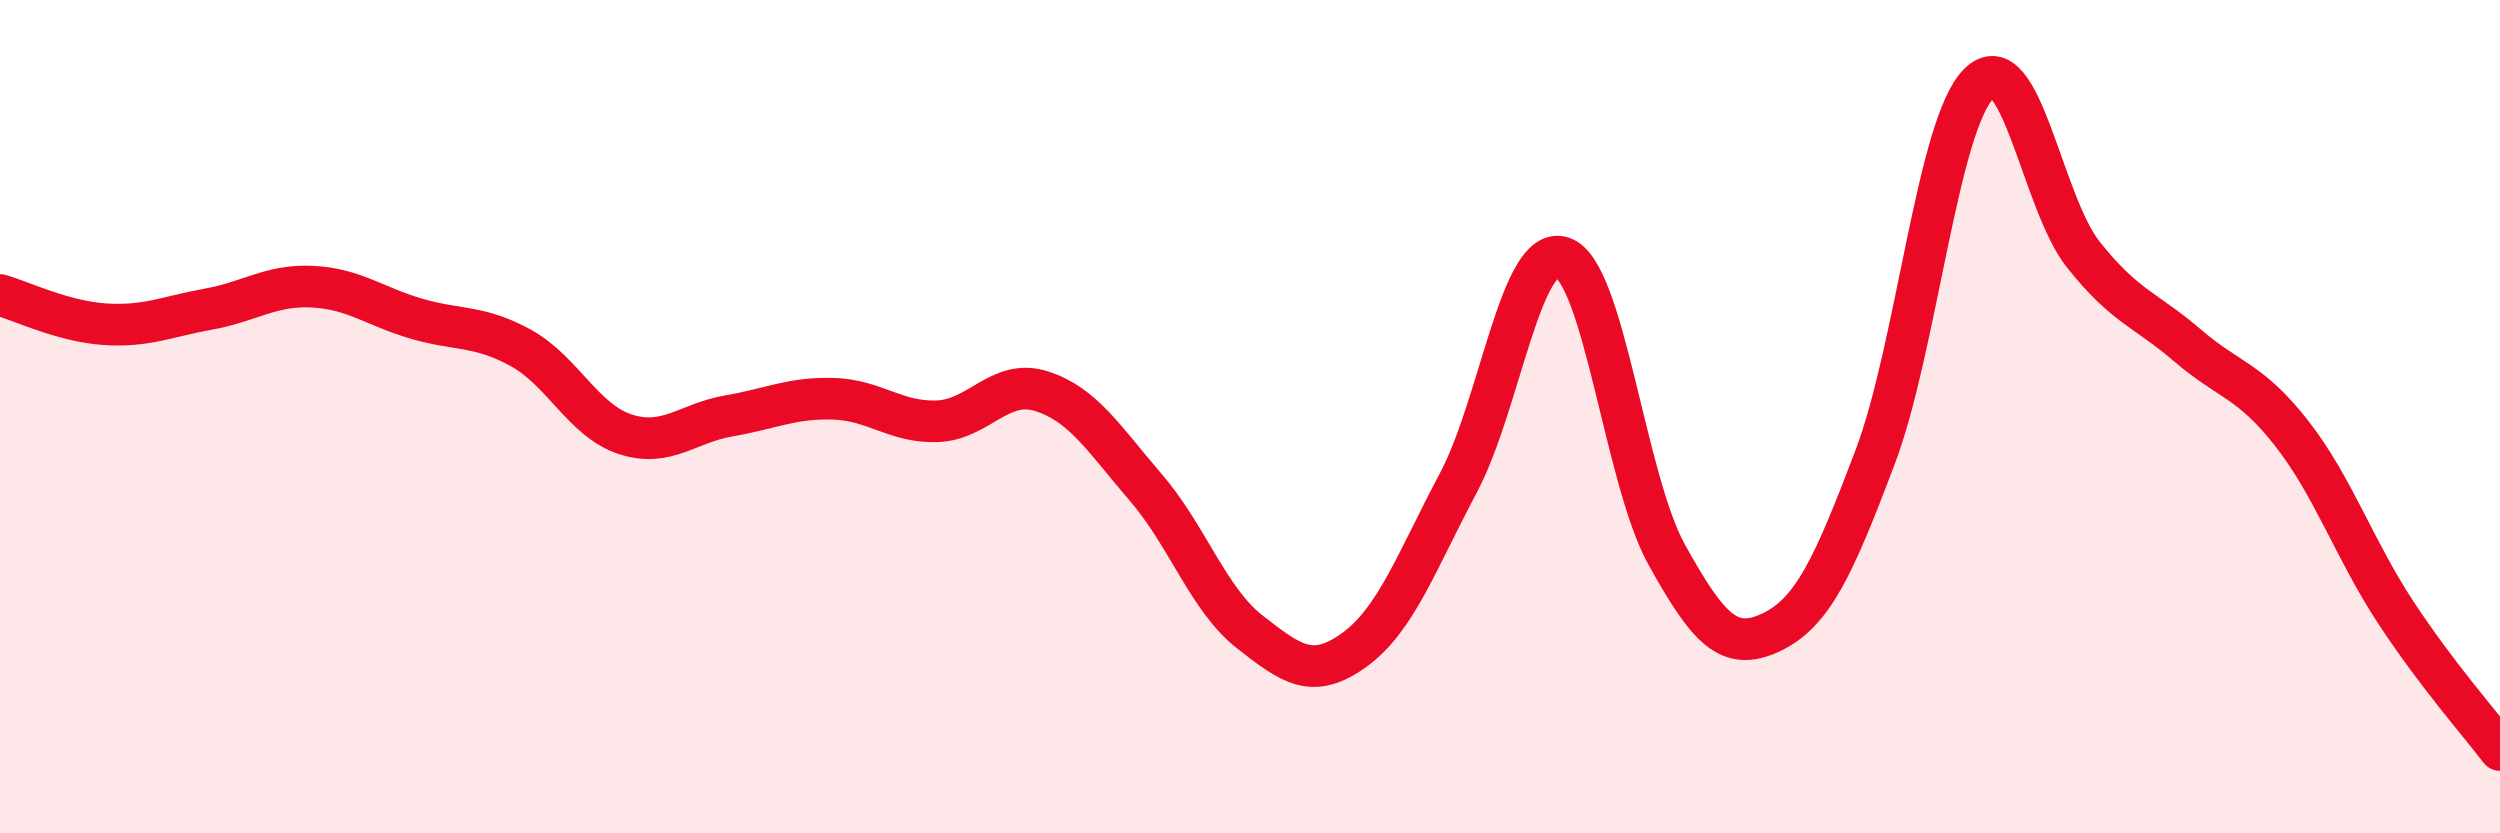
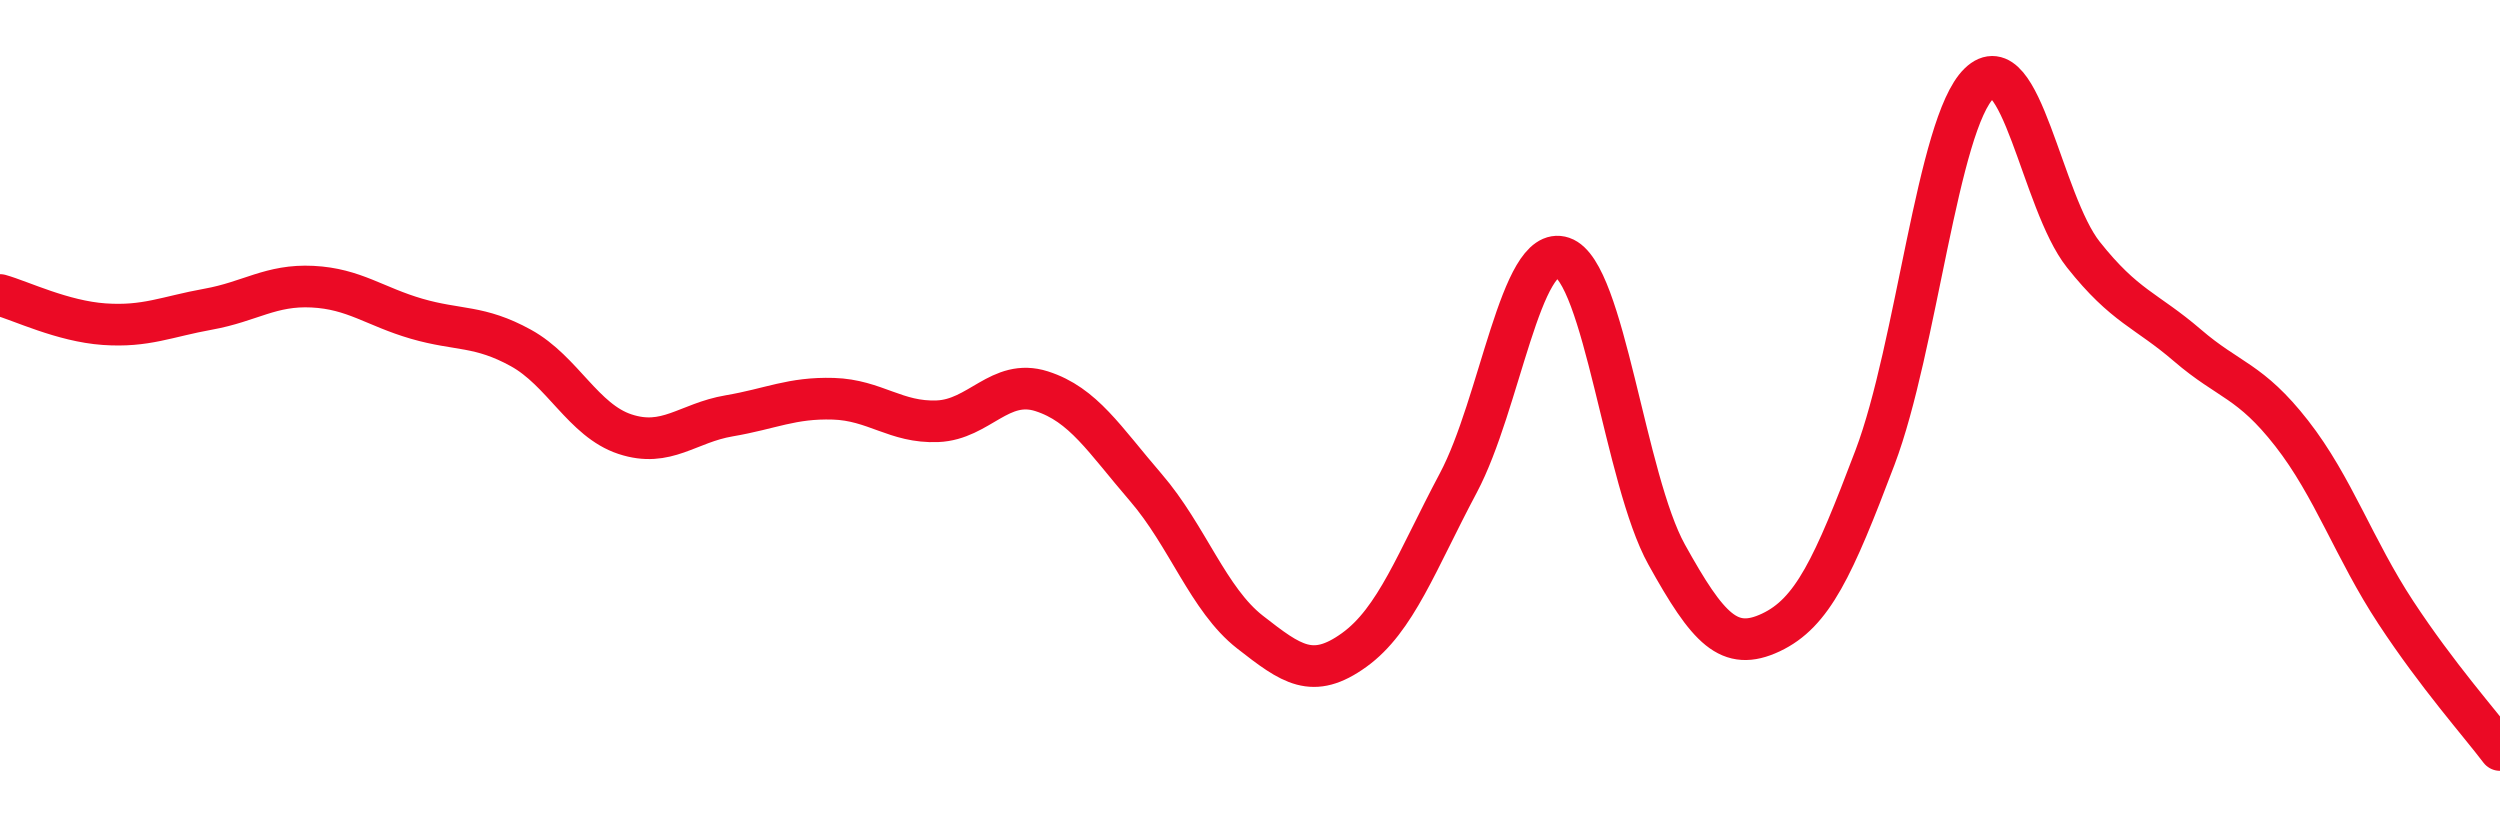
<svg xmlns="http://www.w3.org/2000/svg" width="60" height="20" viewBox="0 0 60 20">
-   <path d="M 0,7.08 C 0.5,7.22 1.5,7.71 2.5,7.78 C 3.5,7.85 4,7.6 5,7.42 C 6,7.24 6.5,6.83 7.5,6.88 C 8.5,6.93 9,7.36 10,7.65 C 11,7.94 11.5,7.8 12.5,8.35 C 13.5,8.9 14,10.09 15,10.42 C 16,10.75 16.5,10.15 17.5,9.98 C 18.5,9.81 19,9.54 20,9.57 C 21,9.6 21.5,10.15 22.5,10.11 C 23.5,10.07 24,9.07 25,9.39 C 26,9.71 26.5,10.54 27.5,11.7 C 28.5,12.86 29,14.39 30,15.17 C 31,15.95 31.5,16.32 32.5,15.6 C 33.5,14.88 34,13.47 35,11.59 C 36,9.71 36.5,5.84 37.5,6.18 C 38.5,6.52 39,11.51 40,13.31 C 41,15.11 41.5,15.65 42.5,15.18 C 43.5,14.71 44,13.62 45,10.98 C 46,8.34 46.5,2.97 47.5,2 C 48.5,1.03 49,4.85 50,6.11 C 51,7.37 51.5,7.43 52.5,8.29 C 53.5,9.15 54,9.12 55,10.4 C 56,11.68 56.5,13.18 57.5,14.7 C 58.5,16.22 59.5,17.34 60,18L60 20L0 20Z" fill="#EB0A25" opacity="0.1" stroke-linecap="round" stroke-linejoin="round" />
  <path d="M 0,7.08 C 0.5,7.22 1.5,7.71 2.5,7.78 C 3.5,7.85 4,7.6 5,7.42 C 6,7.24 6.5,6.83 7.5,6.88 C 8.5,6.93 9,7.36 10,7.65 C 11,7.94 11.5,7.8 12.5,8.35 C 13.5,8.9 14,10.09 15,10.42 C 16,10.75 16.5,10.15 17.5,9.98 C 18.5,9.81 19,9.54 20,9.57 C 21,9.6 21.5,10.15 22.5,10.11 C 23.5,10.07 24,9.07 25,9.39 C 26,9.71 26.5,10.54 27.5,11.7 C 28.5,12.86 29,14.39 30,15.17 C 31,15.95 31.5,16.32 32.5,15.6 C 33.5,14.88 34,13.47 35,11.59 C 36,9.71 36.5,5.84 37.5,6.18 C 38.5,6.52 39,11.51 40,13.31 C 41,15.11 41.5,15.65 42.5,15.18 C 43.5,14.71 44,13.62 45,10.98 C 46,8.34 46.5,2.97 47.5,2 C 48.5,1.03 49,4.85 50,6.11 C 51,7.37 51.5,7.43 52.5,8.29 C 53.5,9.15 54,9.12 55,10.4 C 56,11.68 56.5,13.18 57.5,14.7 C 58.5,16.22 59.5,17.34 60,18" stroke="#EB0A25" stroke-width="1" fill="none" stroke-linecap="round" stroke-linejoin="round" />
</svg>